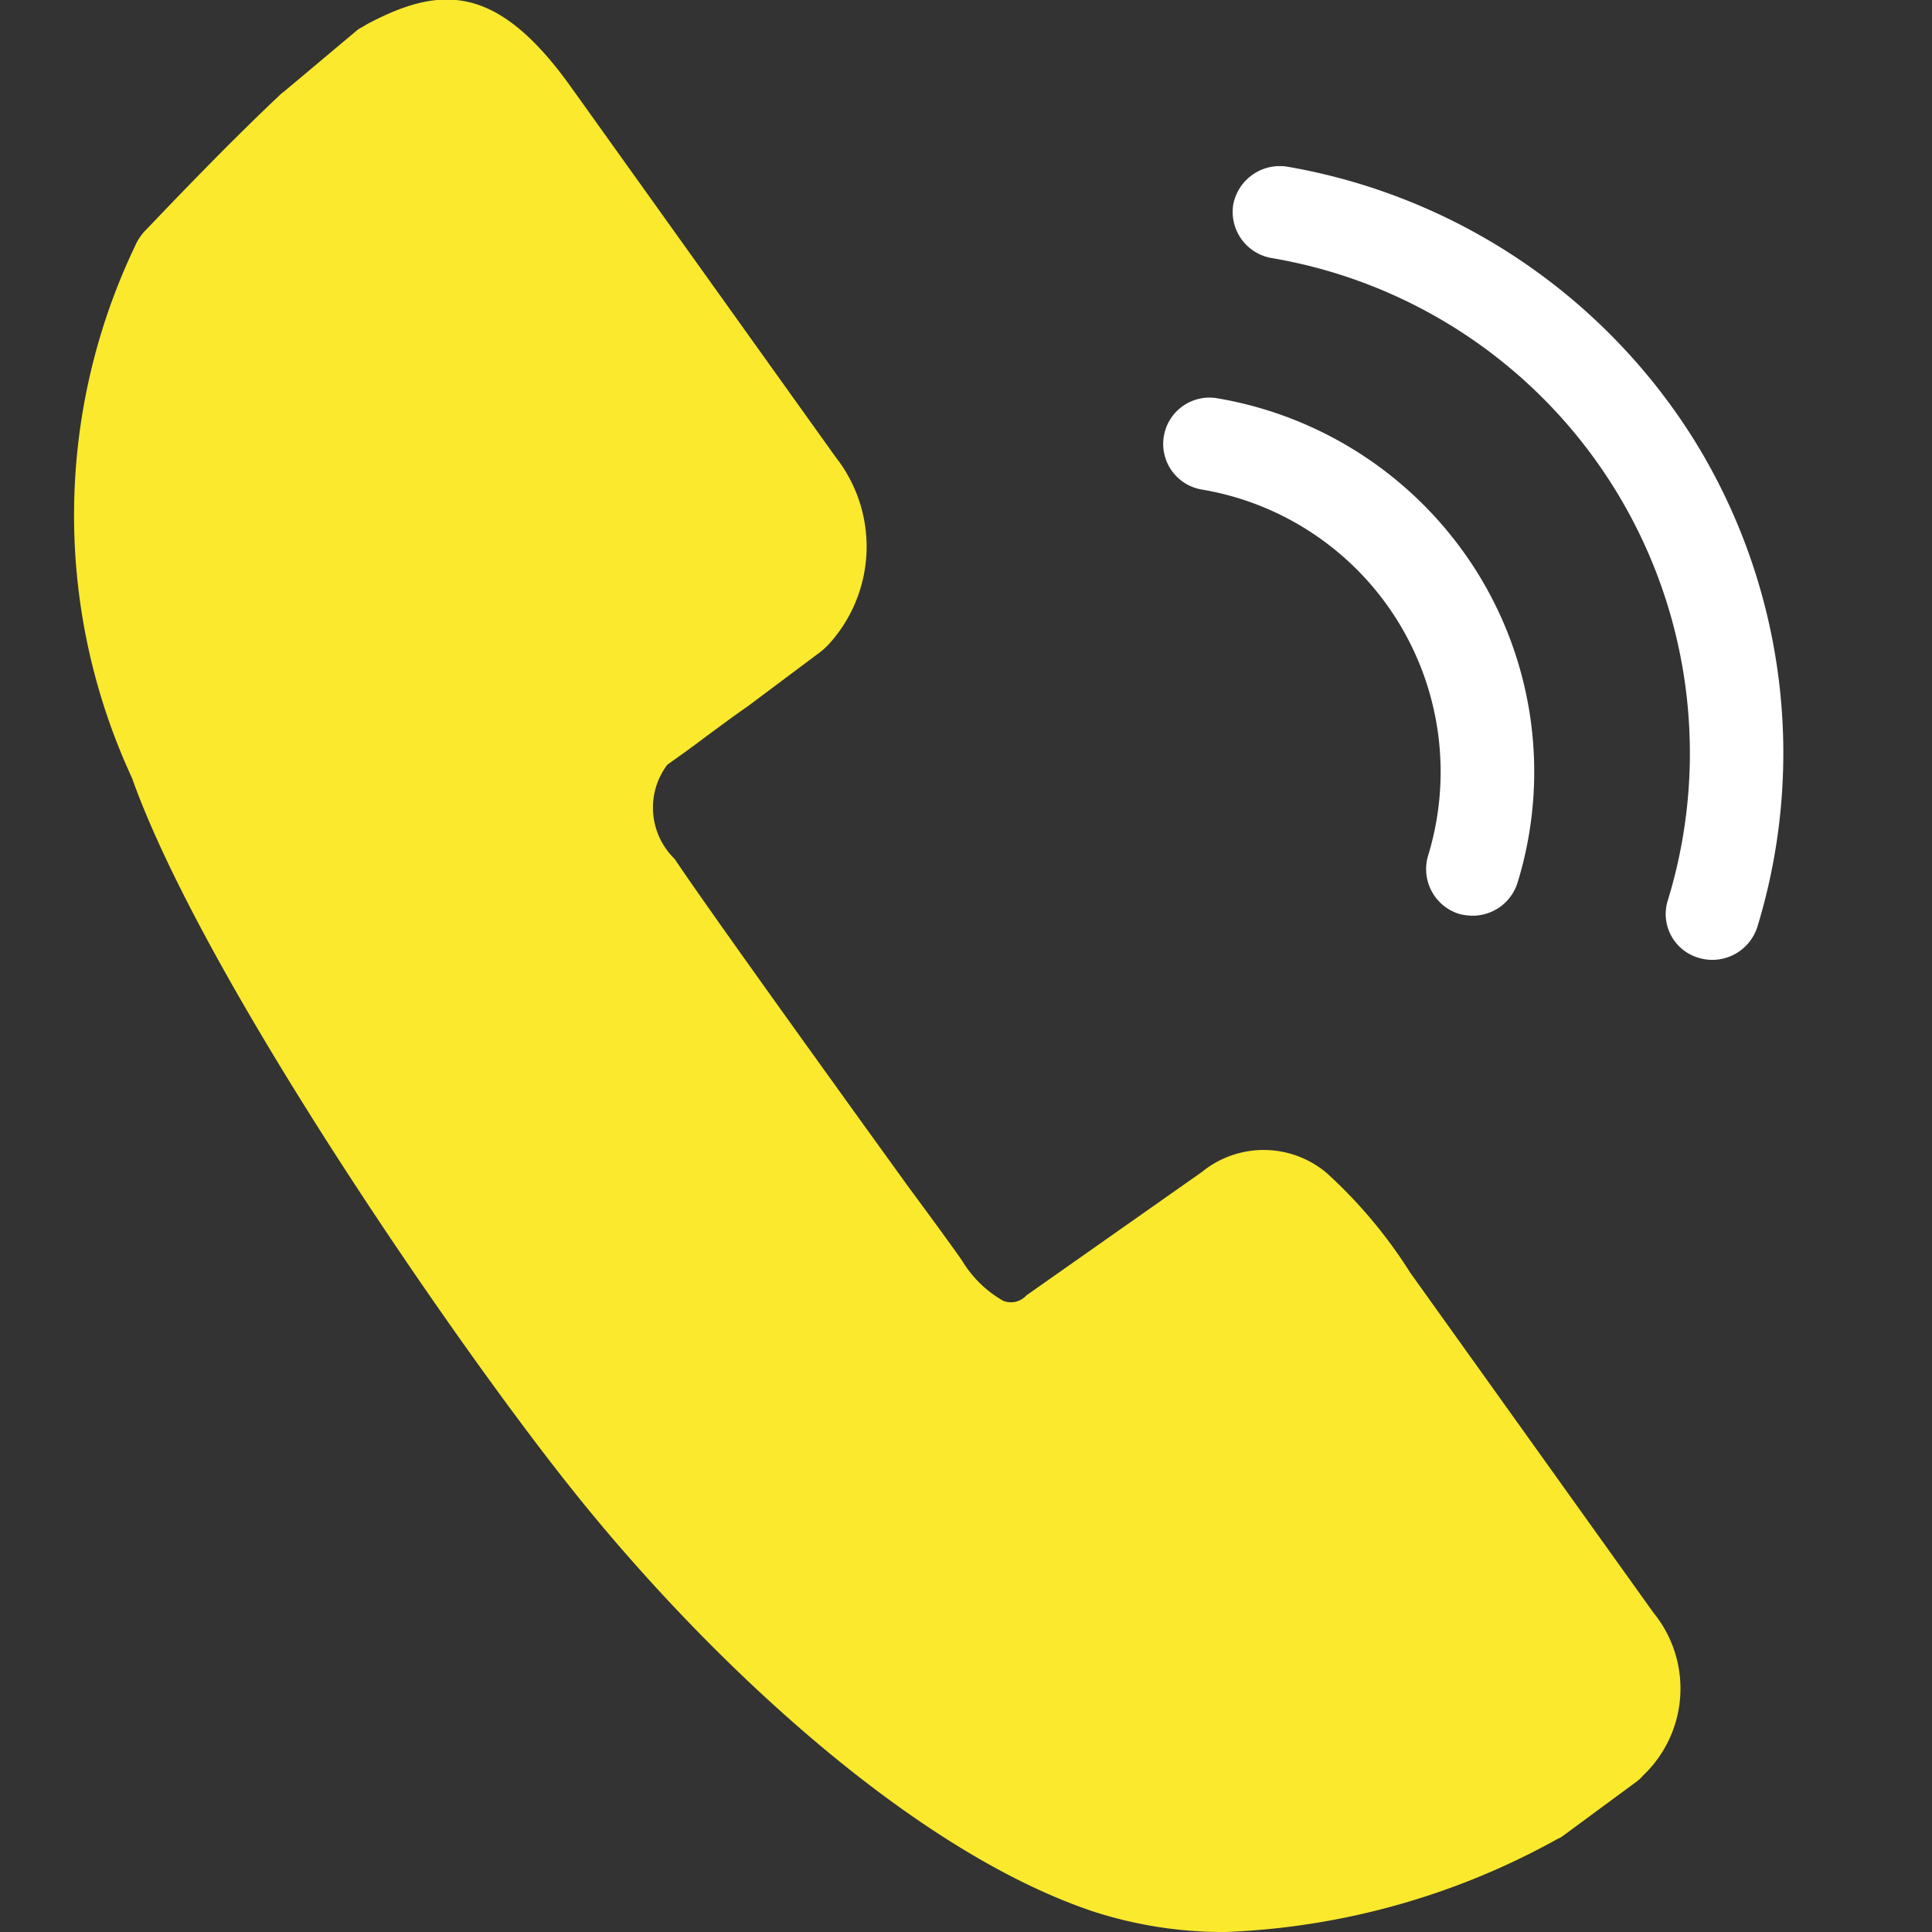
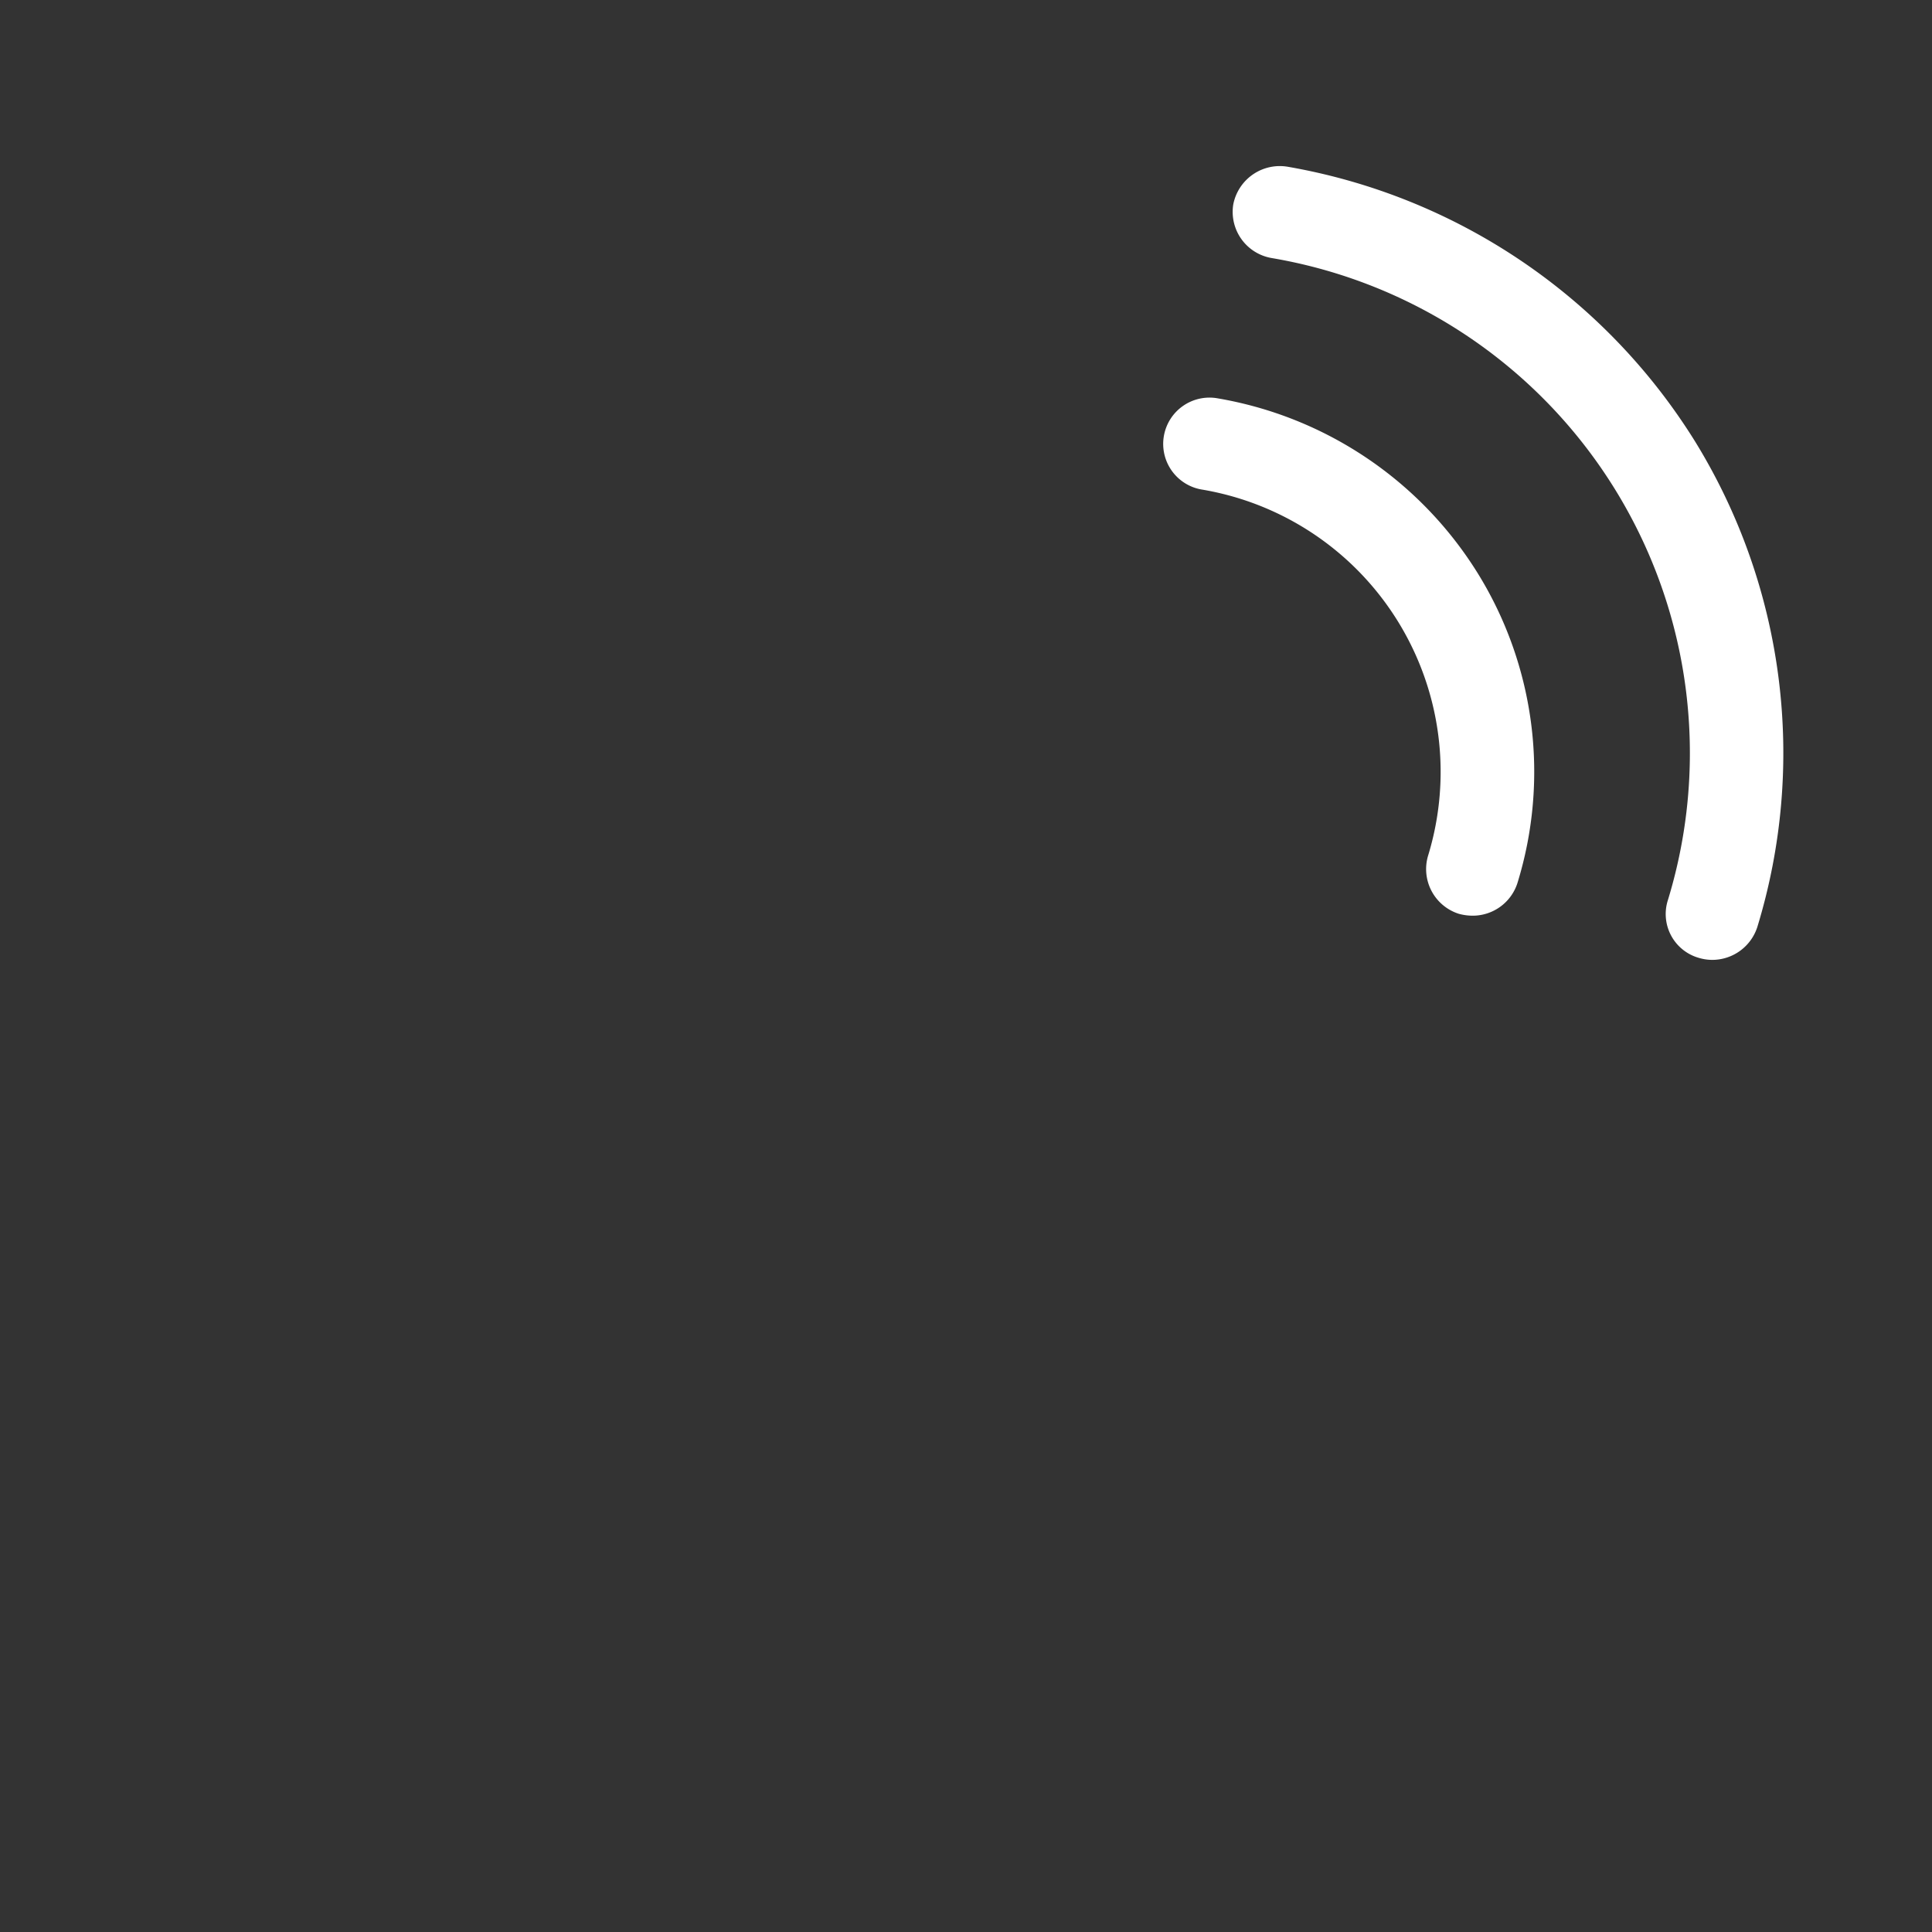
<svg xmlns="http://www.w3.org/2000/svg" id="icn_tel.svg" width="24" height="24" viewBox="0 0 24 24">
  <rect x="0" y="0" width="24" height="24" fill="#333333" stroke="none" />
  <defs>
    <style>
      .cls-1, .cls-3 {
        fill: #fff;
      }

      .cls-1 {
        fill-opacity: 0;
      }

      .cls-2 {
        fill: #fae92d;
      }

      .cls-2, .cls-3 {
        fill-rule: evenodd;
      }
    </style>
  </defs>
  <rect id="長方形_1269" data-name="長方形 1269" class="cls-1" width="24" height="24" />
-   <path id="シェイプ_563" data-name="シェイプ 563" class="cls-2" d="M2434.23,871a5.227,5.227,0,0,1-1.65-.255c-2.32-.777-4.89-3.241-6.51-5.289-1.41-1.77-4.55-6.313-5.43-8.791a7.76,7.76,0,0,1,.04-6.614,0.654,0.654,0,0,1,.12-0.182c0.04-.038.92-0.978,1.7-1.711l0.03-.022,0.87-.73c0.02-.017.04-0.034,0.06-0.048,0.05-.027.08-0.045,0.1-0.058,0.91-.482,1.61-0.509,2.53.777l3.29,4.6a1.8,1.8,0,0,1-.09,2.332,1.133,1.133,0,0,1-.09.083l-0.91.681c-0.22.153-.37,0.267-0.53,0.384-0.14.107-.29,0.215-0.47,0.342a0.887,0.887,0,0,0,.09,1.17c0.4,0.6,1.97,2.781,2.91,4.082,0.31,0.419.55,0.749,0.66,0.907a1.417,1.417,0,0,0,.51.5,0.258,0.258,0,0,0,.29-0.066l2.18-1.533a1.214,1.214,0,0,1,1.55.012,5.984,5.984,0,0,1,1.04,1.241l3.02,4.222a1.489,1.489,0,0,1-.13,2.023,0.445,0.445,0,0,1-.08.075l-0.91.671a0.257,0.257,0,0,1-.07.04A9.214,9.214,0,0,1,2434.23,871Zm4.75-2.328h0Z" transform="translate(-2419 -847)" />
  <path id="シェイプ_563-2" data-name="シェイプ 563" class="cls-3" d="M2437.3,858.375a0.655,0.655,0,0,1-.18-0.024,0.583,0.583,0,0,1-.38-0.721,3.556,3.556,0,0,0-2.8-4.547,0.575,0.575,0,1,1,.19-1.134,4.738,4.738,0,0,1,3.23,2.177,4.685,4.685,0,0,1,.49,3.844A0.584,0.584,0,0,1,2437.3,858.375Zm2.97,0.549a0.59,0.59,0,0,1-.17-0.026,0.566,0.566,0,0,1-.38-0.719,6.238,6.238,0,0,0-4.92-7.973,0.582,0.582,0,0,1-.48-0.666,0.589,0.589,0,0,1,.68-0.468,7.461,7.461,0,0,1,5.06,3.417,7.384,7.384,0,0,1,.77,6.027A0.589,0.589,0,0,1,2440.27,858.924Z" transform="translate(-2419 -847)" />
</svg>